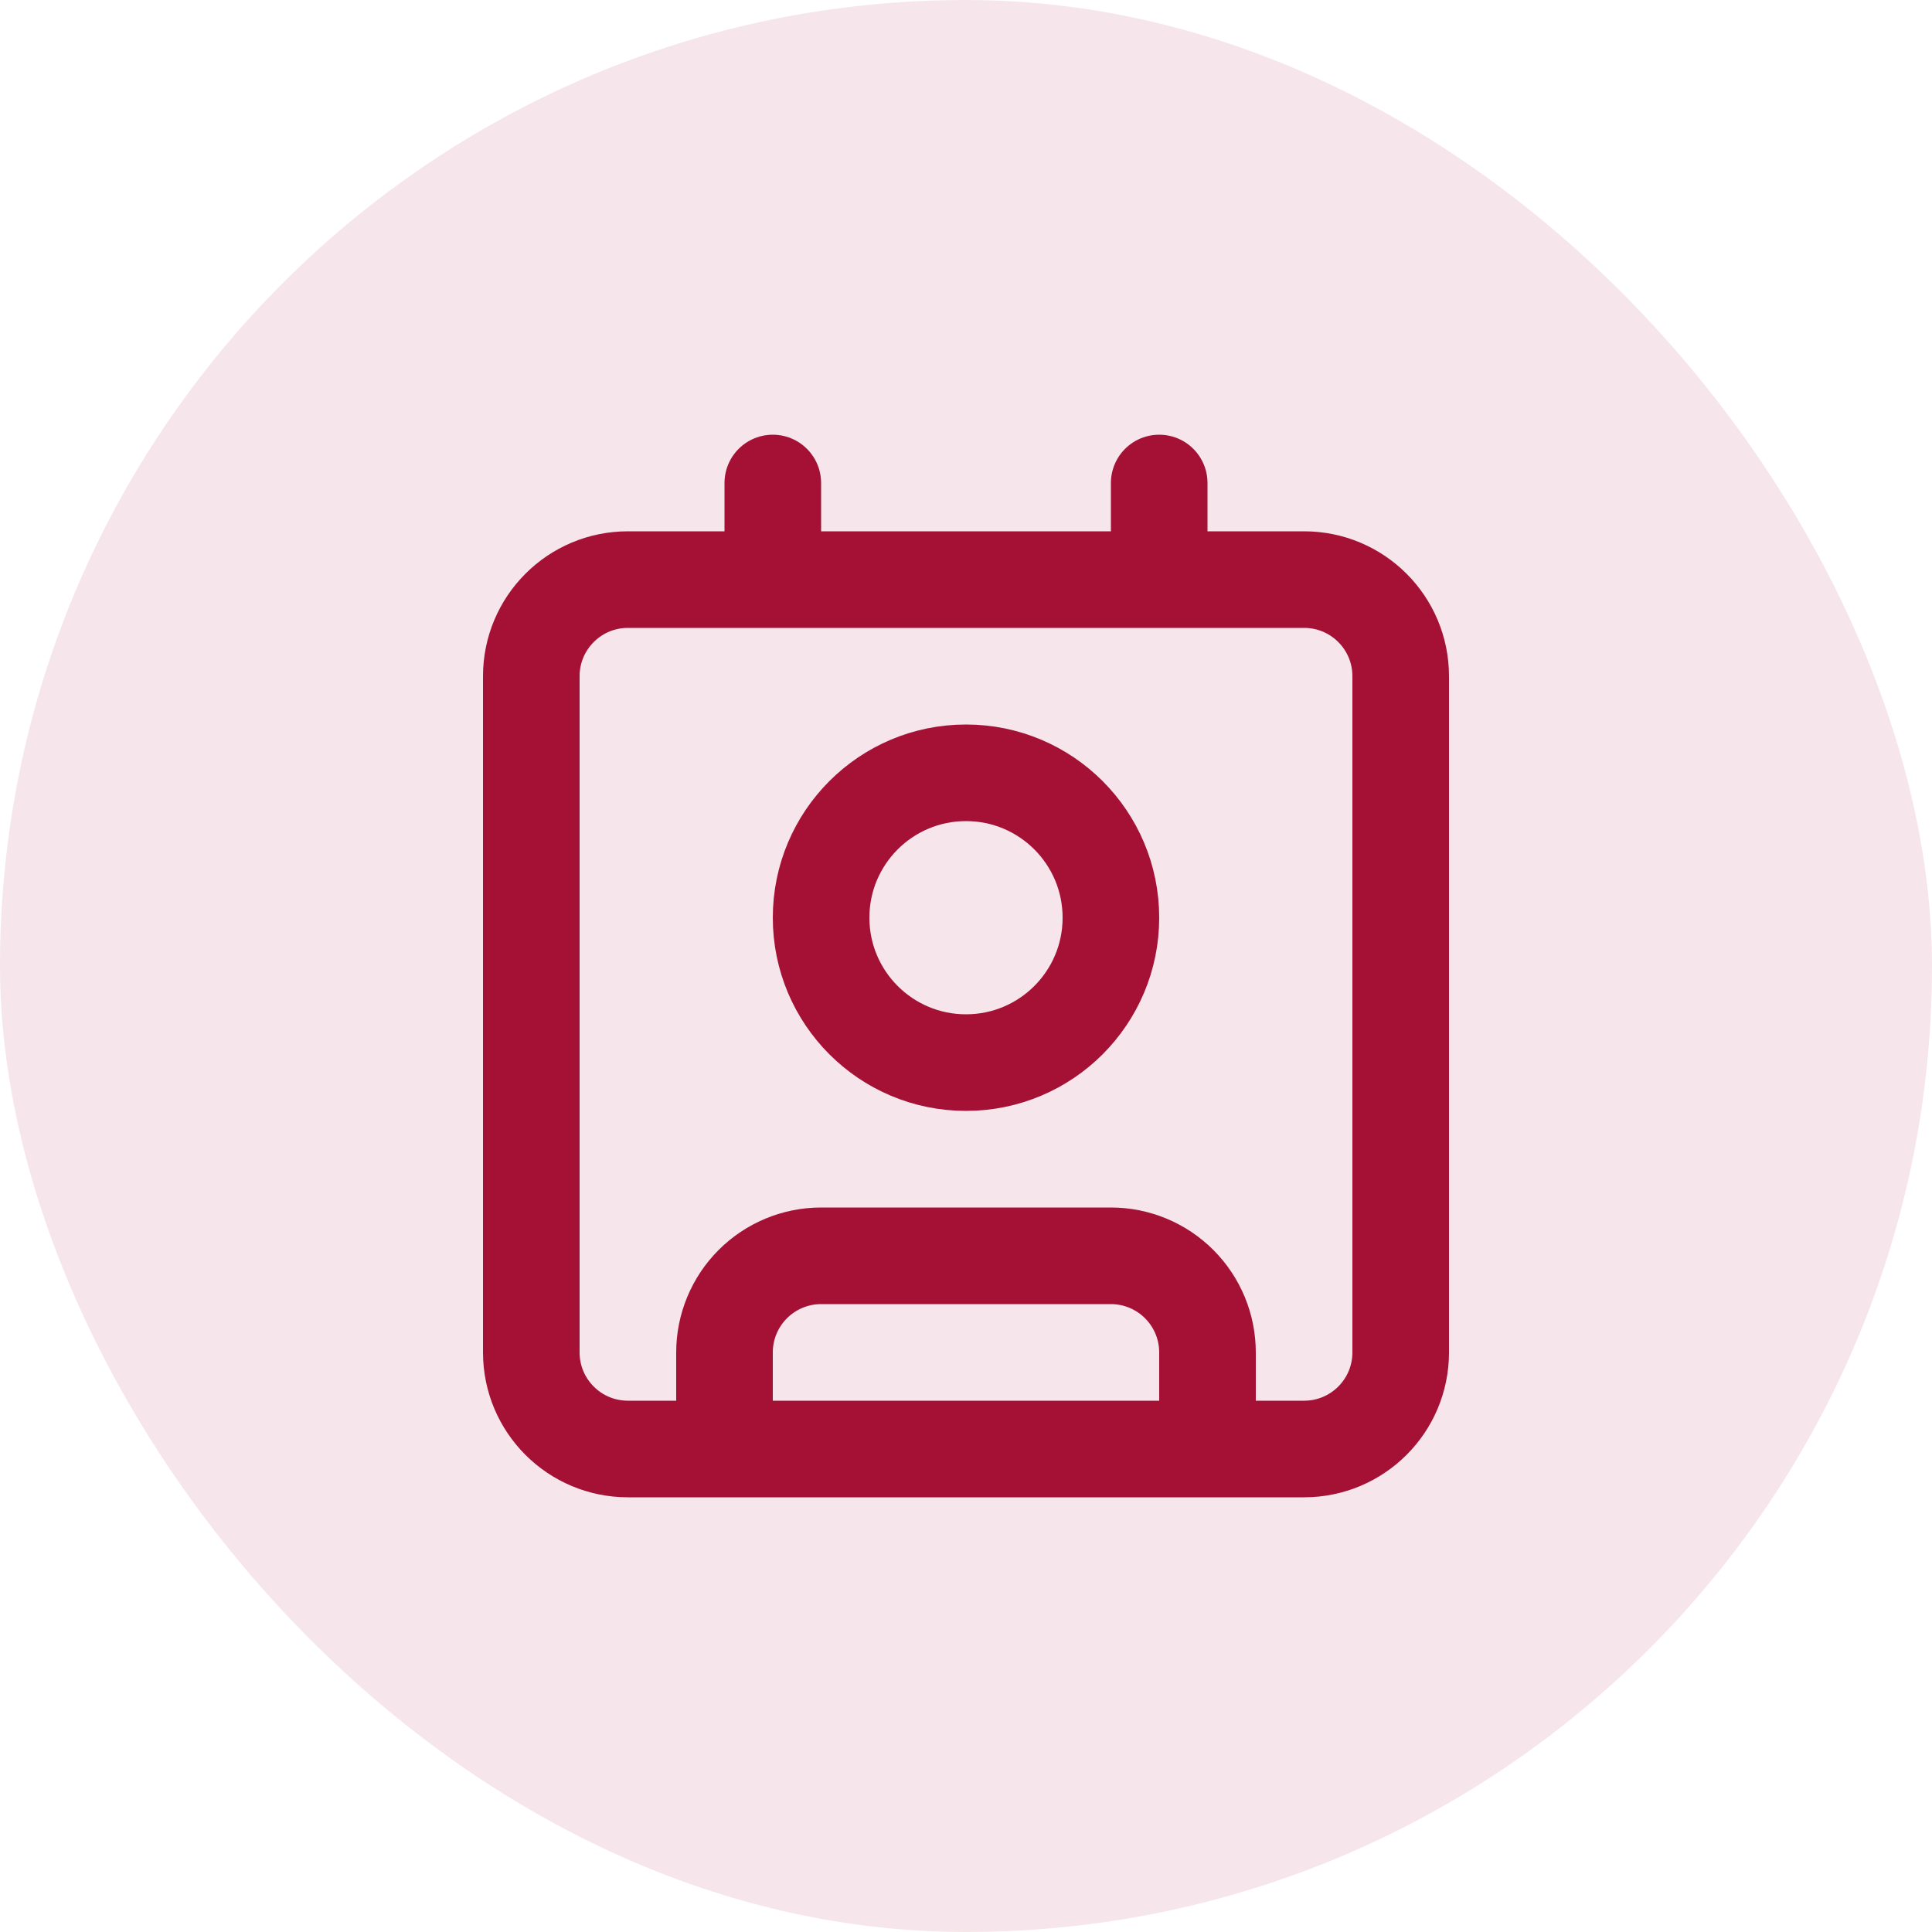
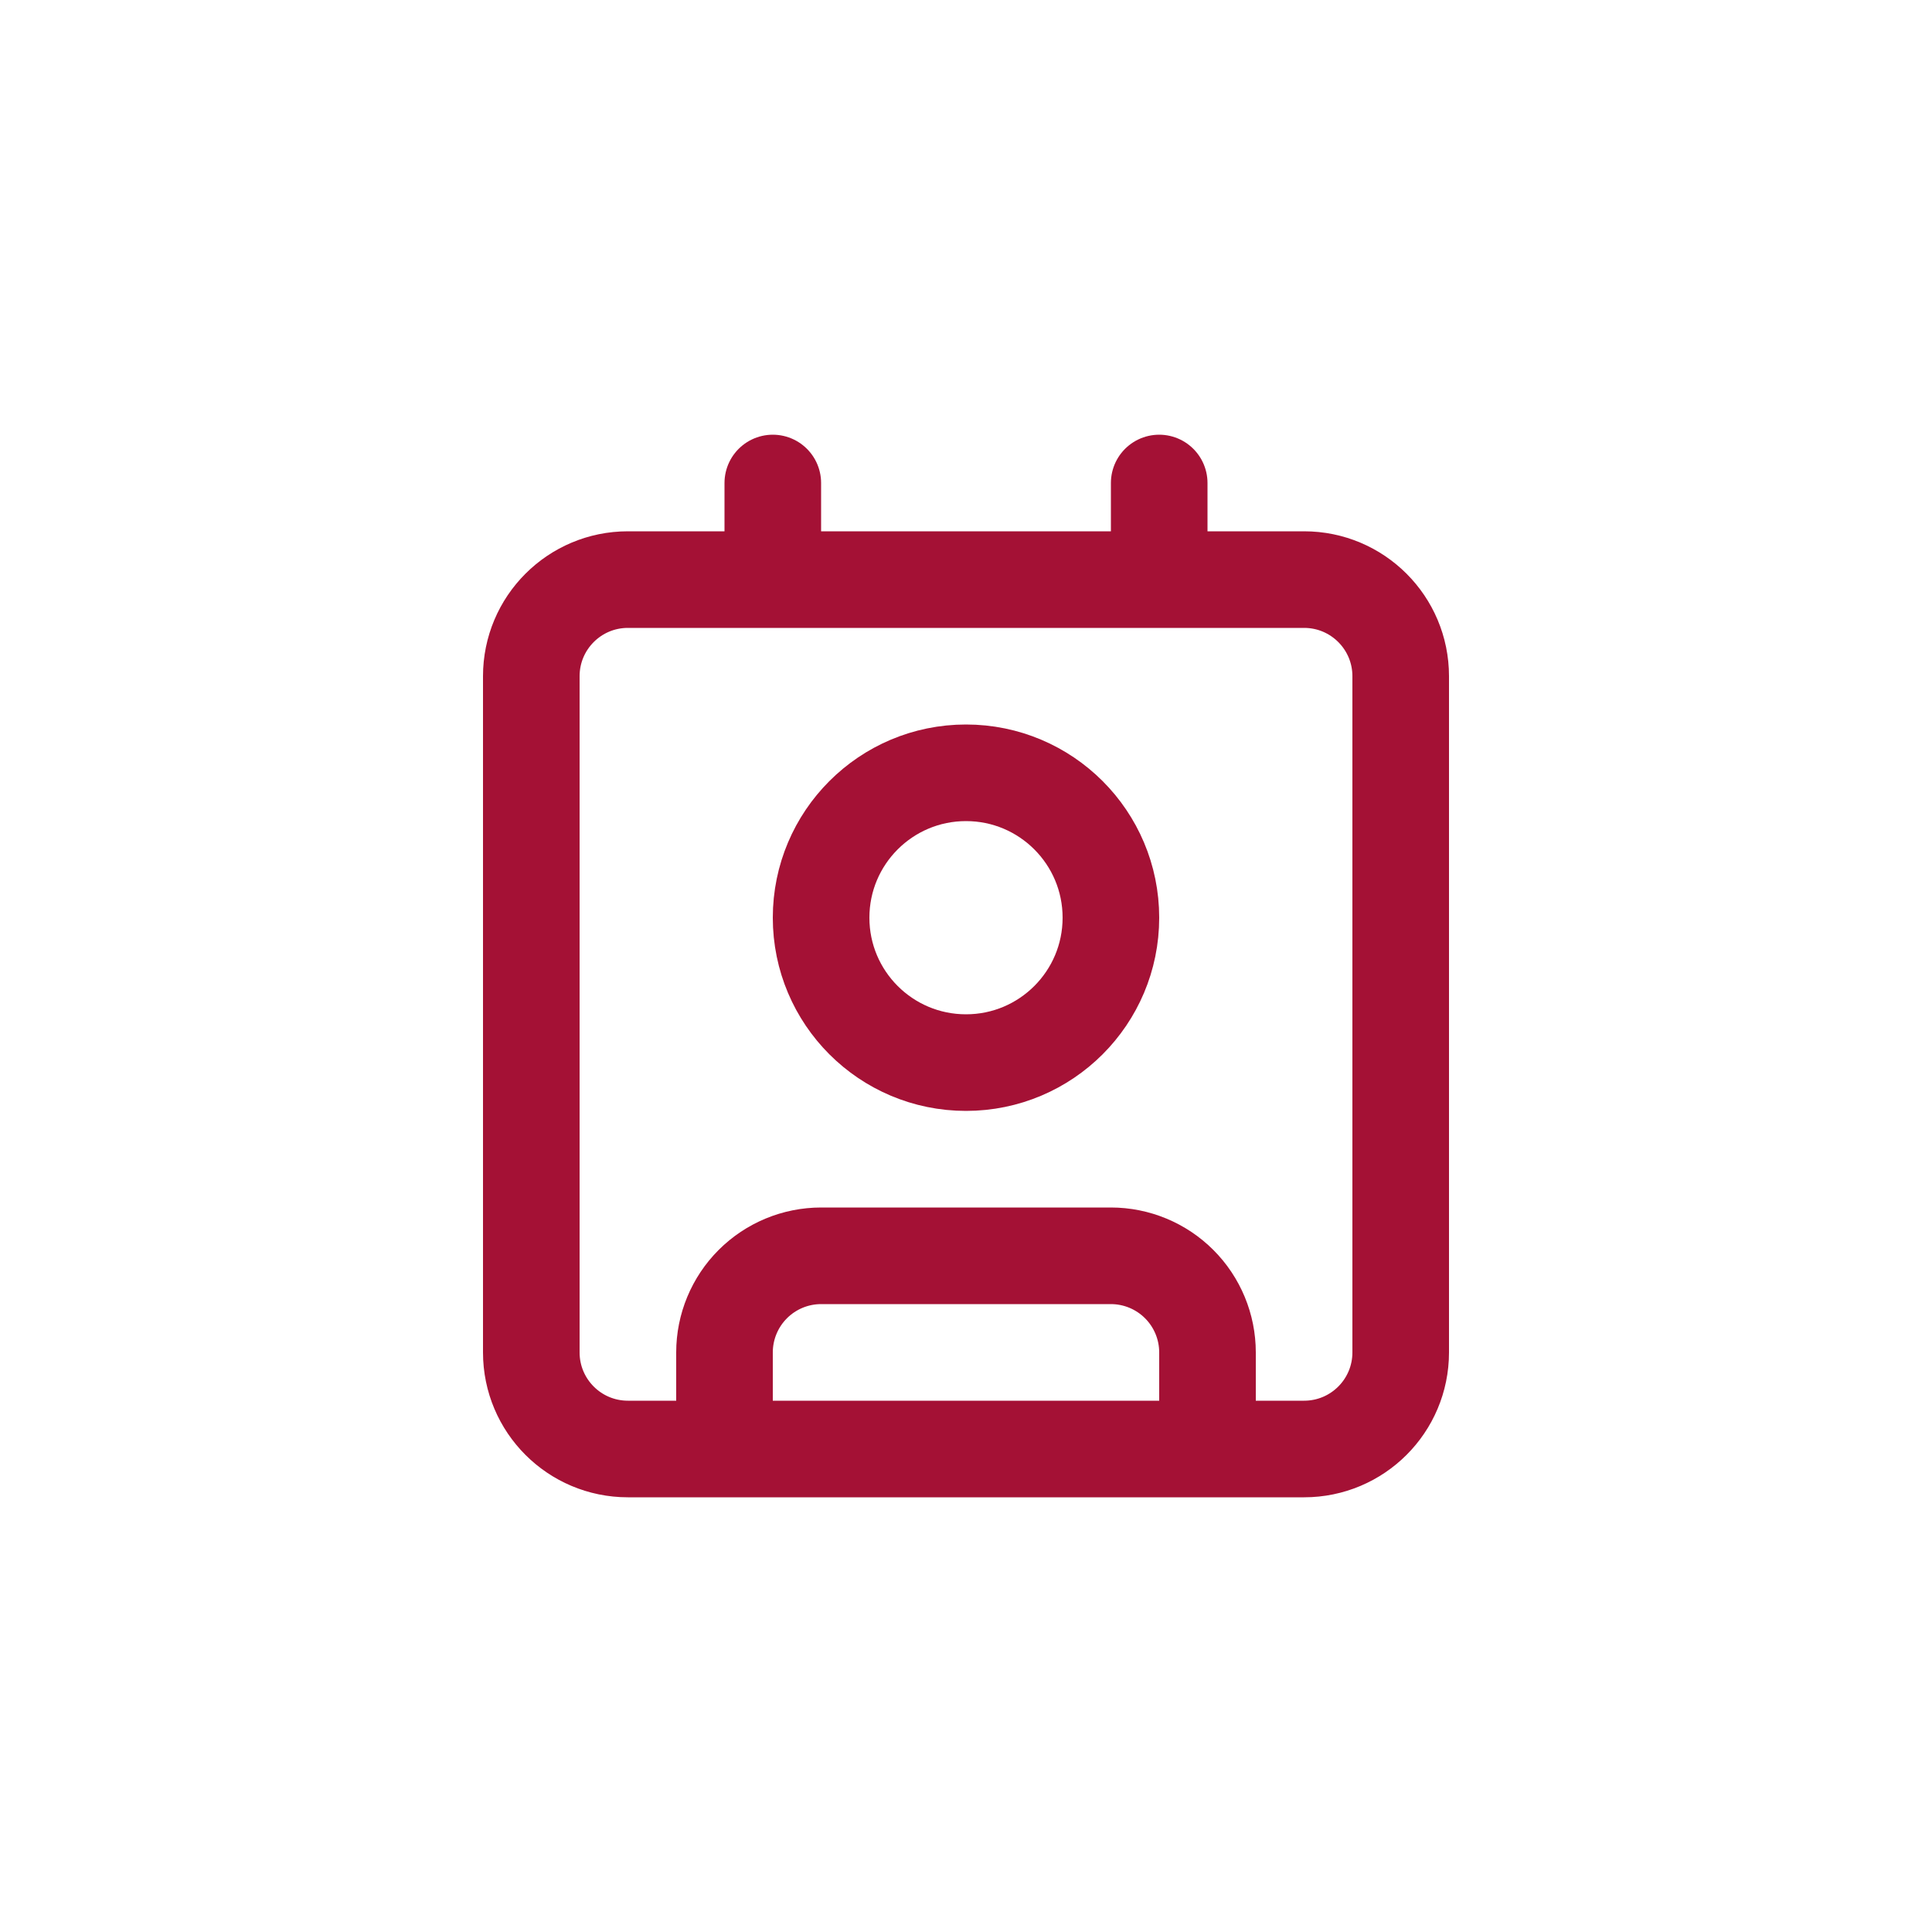
<svg xmlns="http://www.w3.org/2000/svg" width="40" height="40" viewBox="0 0 40 40" fill="none">
-   <rect width="40" height="40" rx="20" fill="#F6E6EB" />
  <path d="M24 10V12M15 30V28C15 27.47 15.211 26.961 15.586 26.586C15.961 26.211 16.47 26 17 26H23C23.53 26 24.039 26.211 24.414 26.586C24.789 26.961 25 27.47 25 28V30M16 10V12M23 19C23 20.657 21.657 22 20 22C18.343 22 17 20.657 17 19C17 17.343 18.343 16 20 16C21.657 16 23 17.343 23 19ZM13 12H27C28.105 12 29 12.895 29 14V28C29 29.105 28.105 30 27 30H13C11.895 30 11 29.105 11 28V14C11 12.895 11.895 12 13 12Z" stroke="#A41135" stroke-width="2" stroke-linecap="round" stroke-linejoin="round" />
</svg>